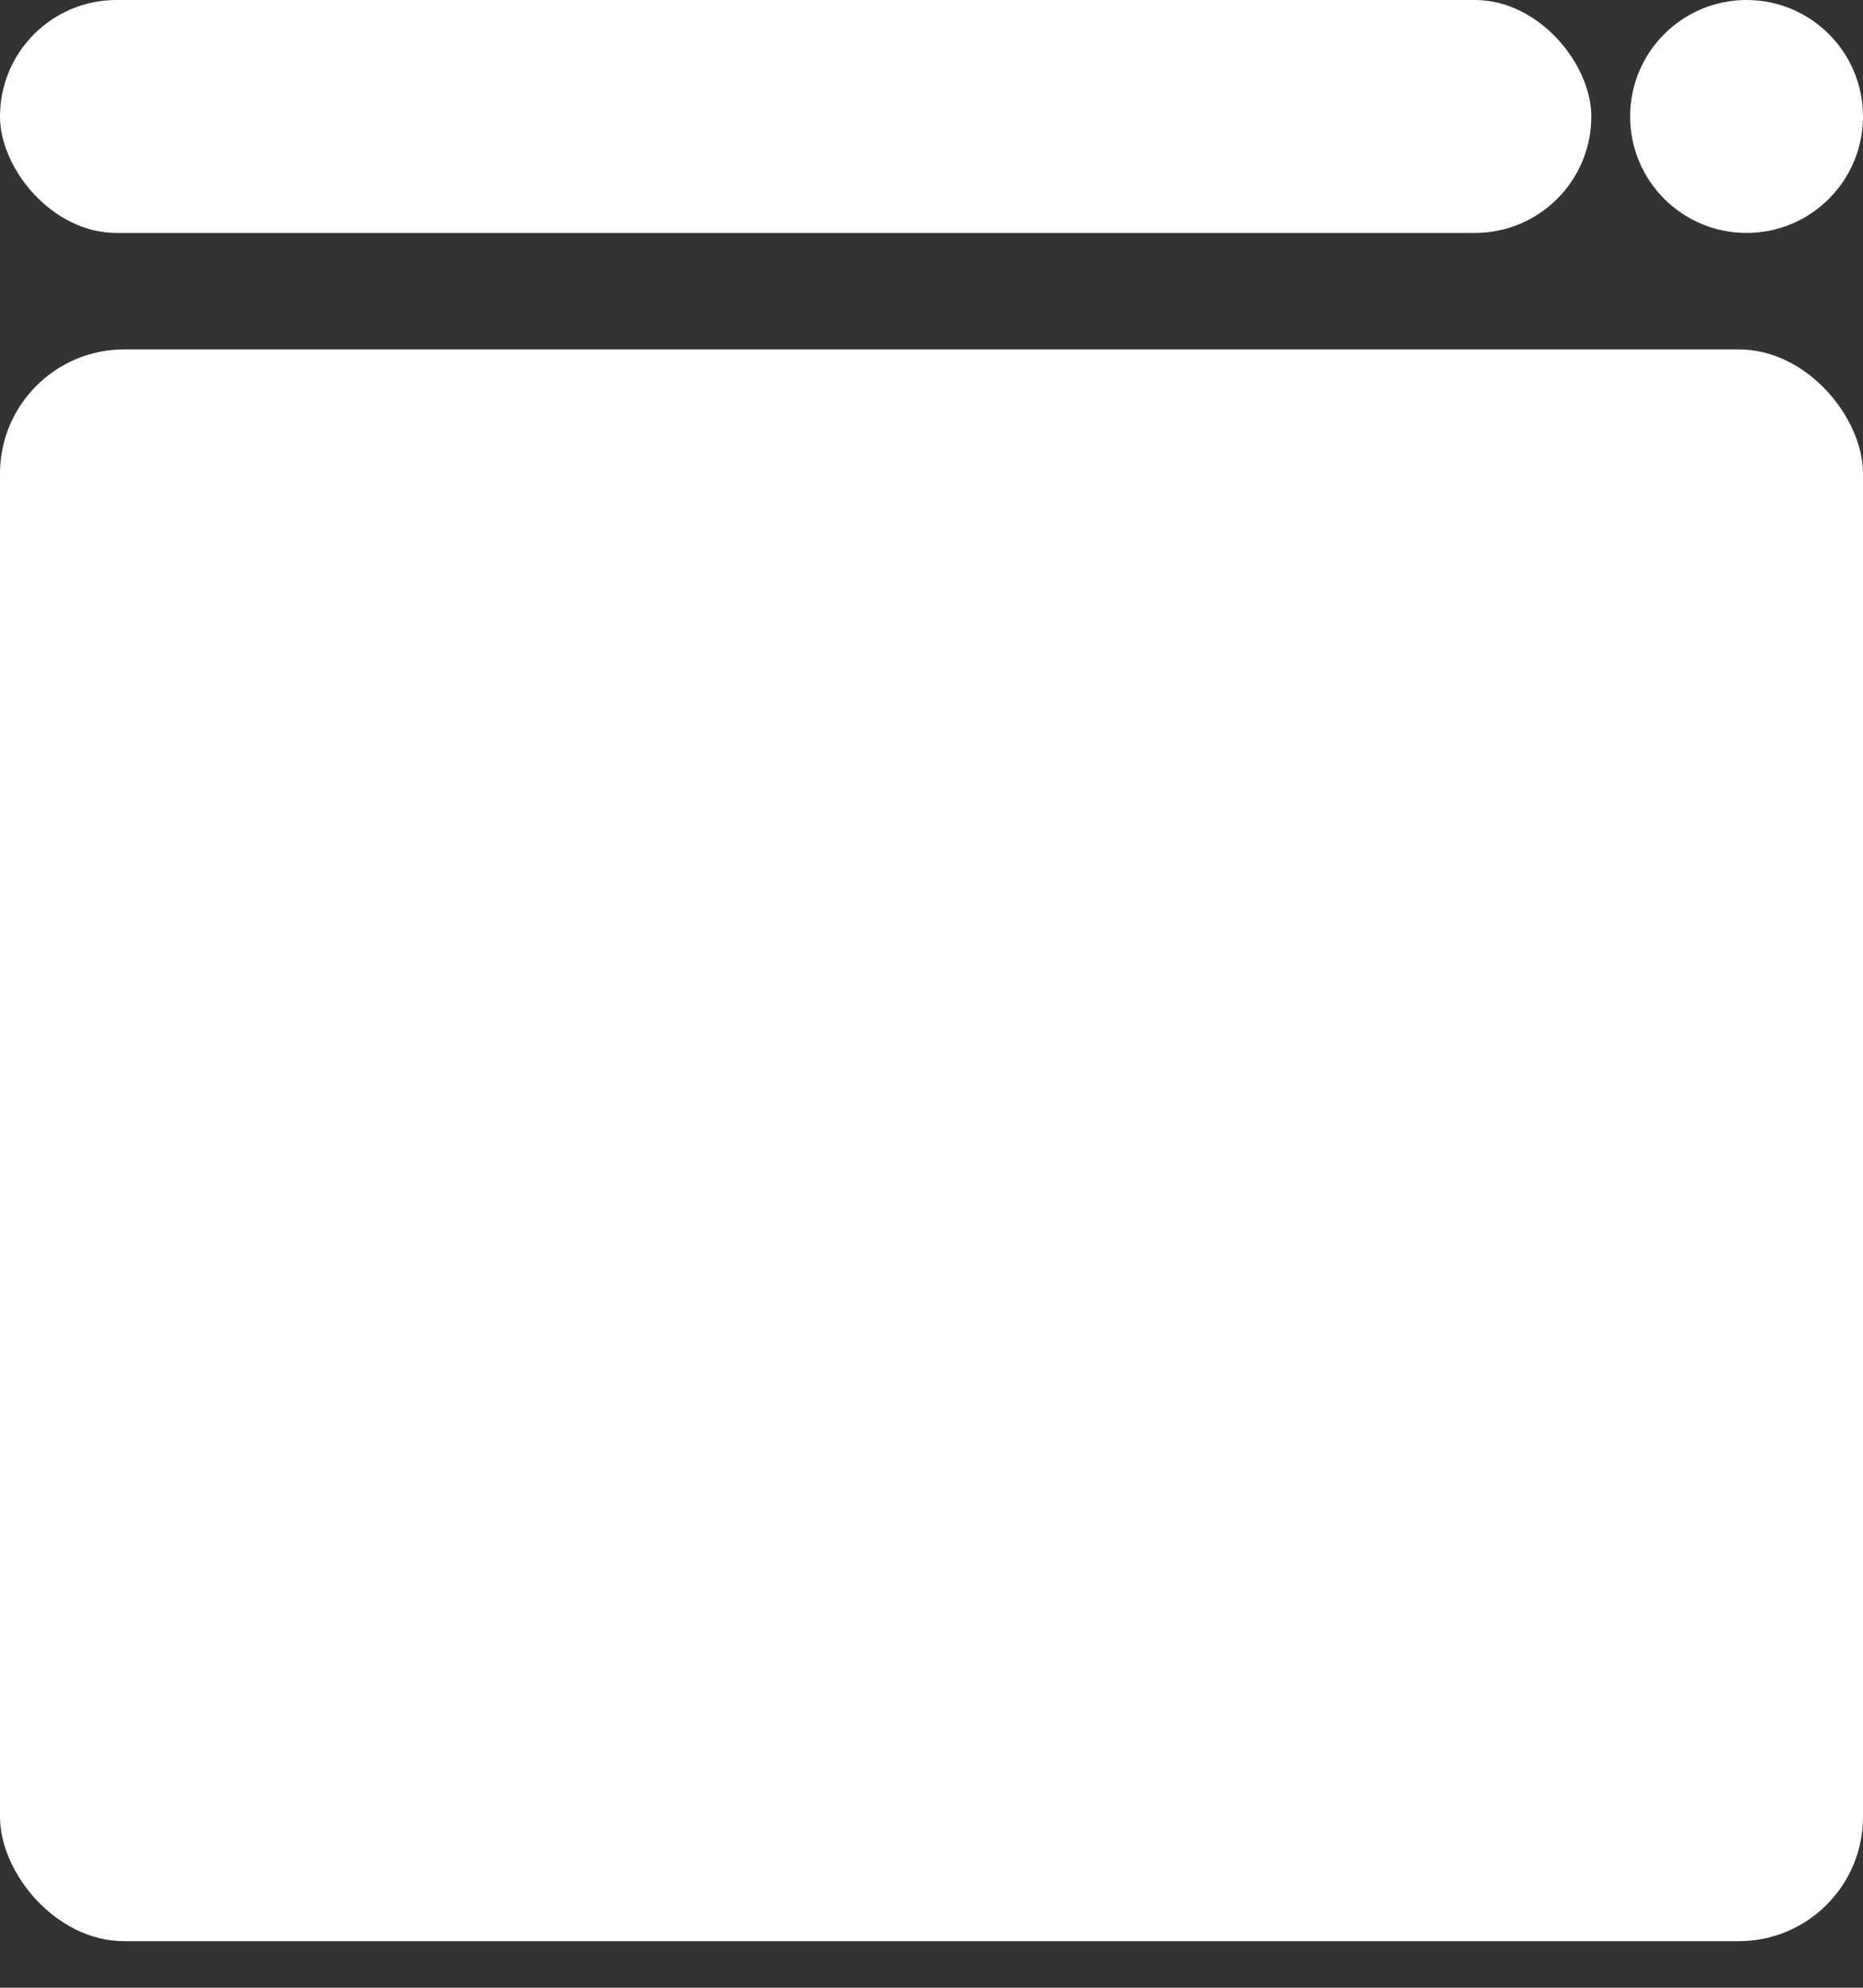
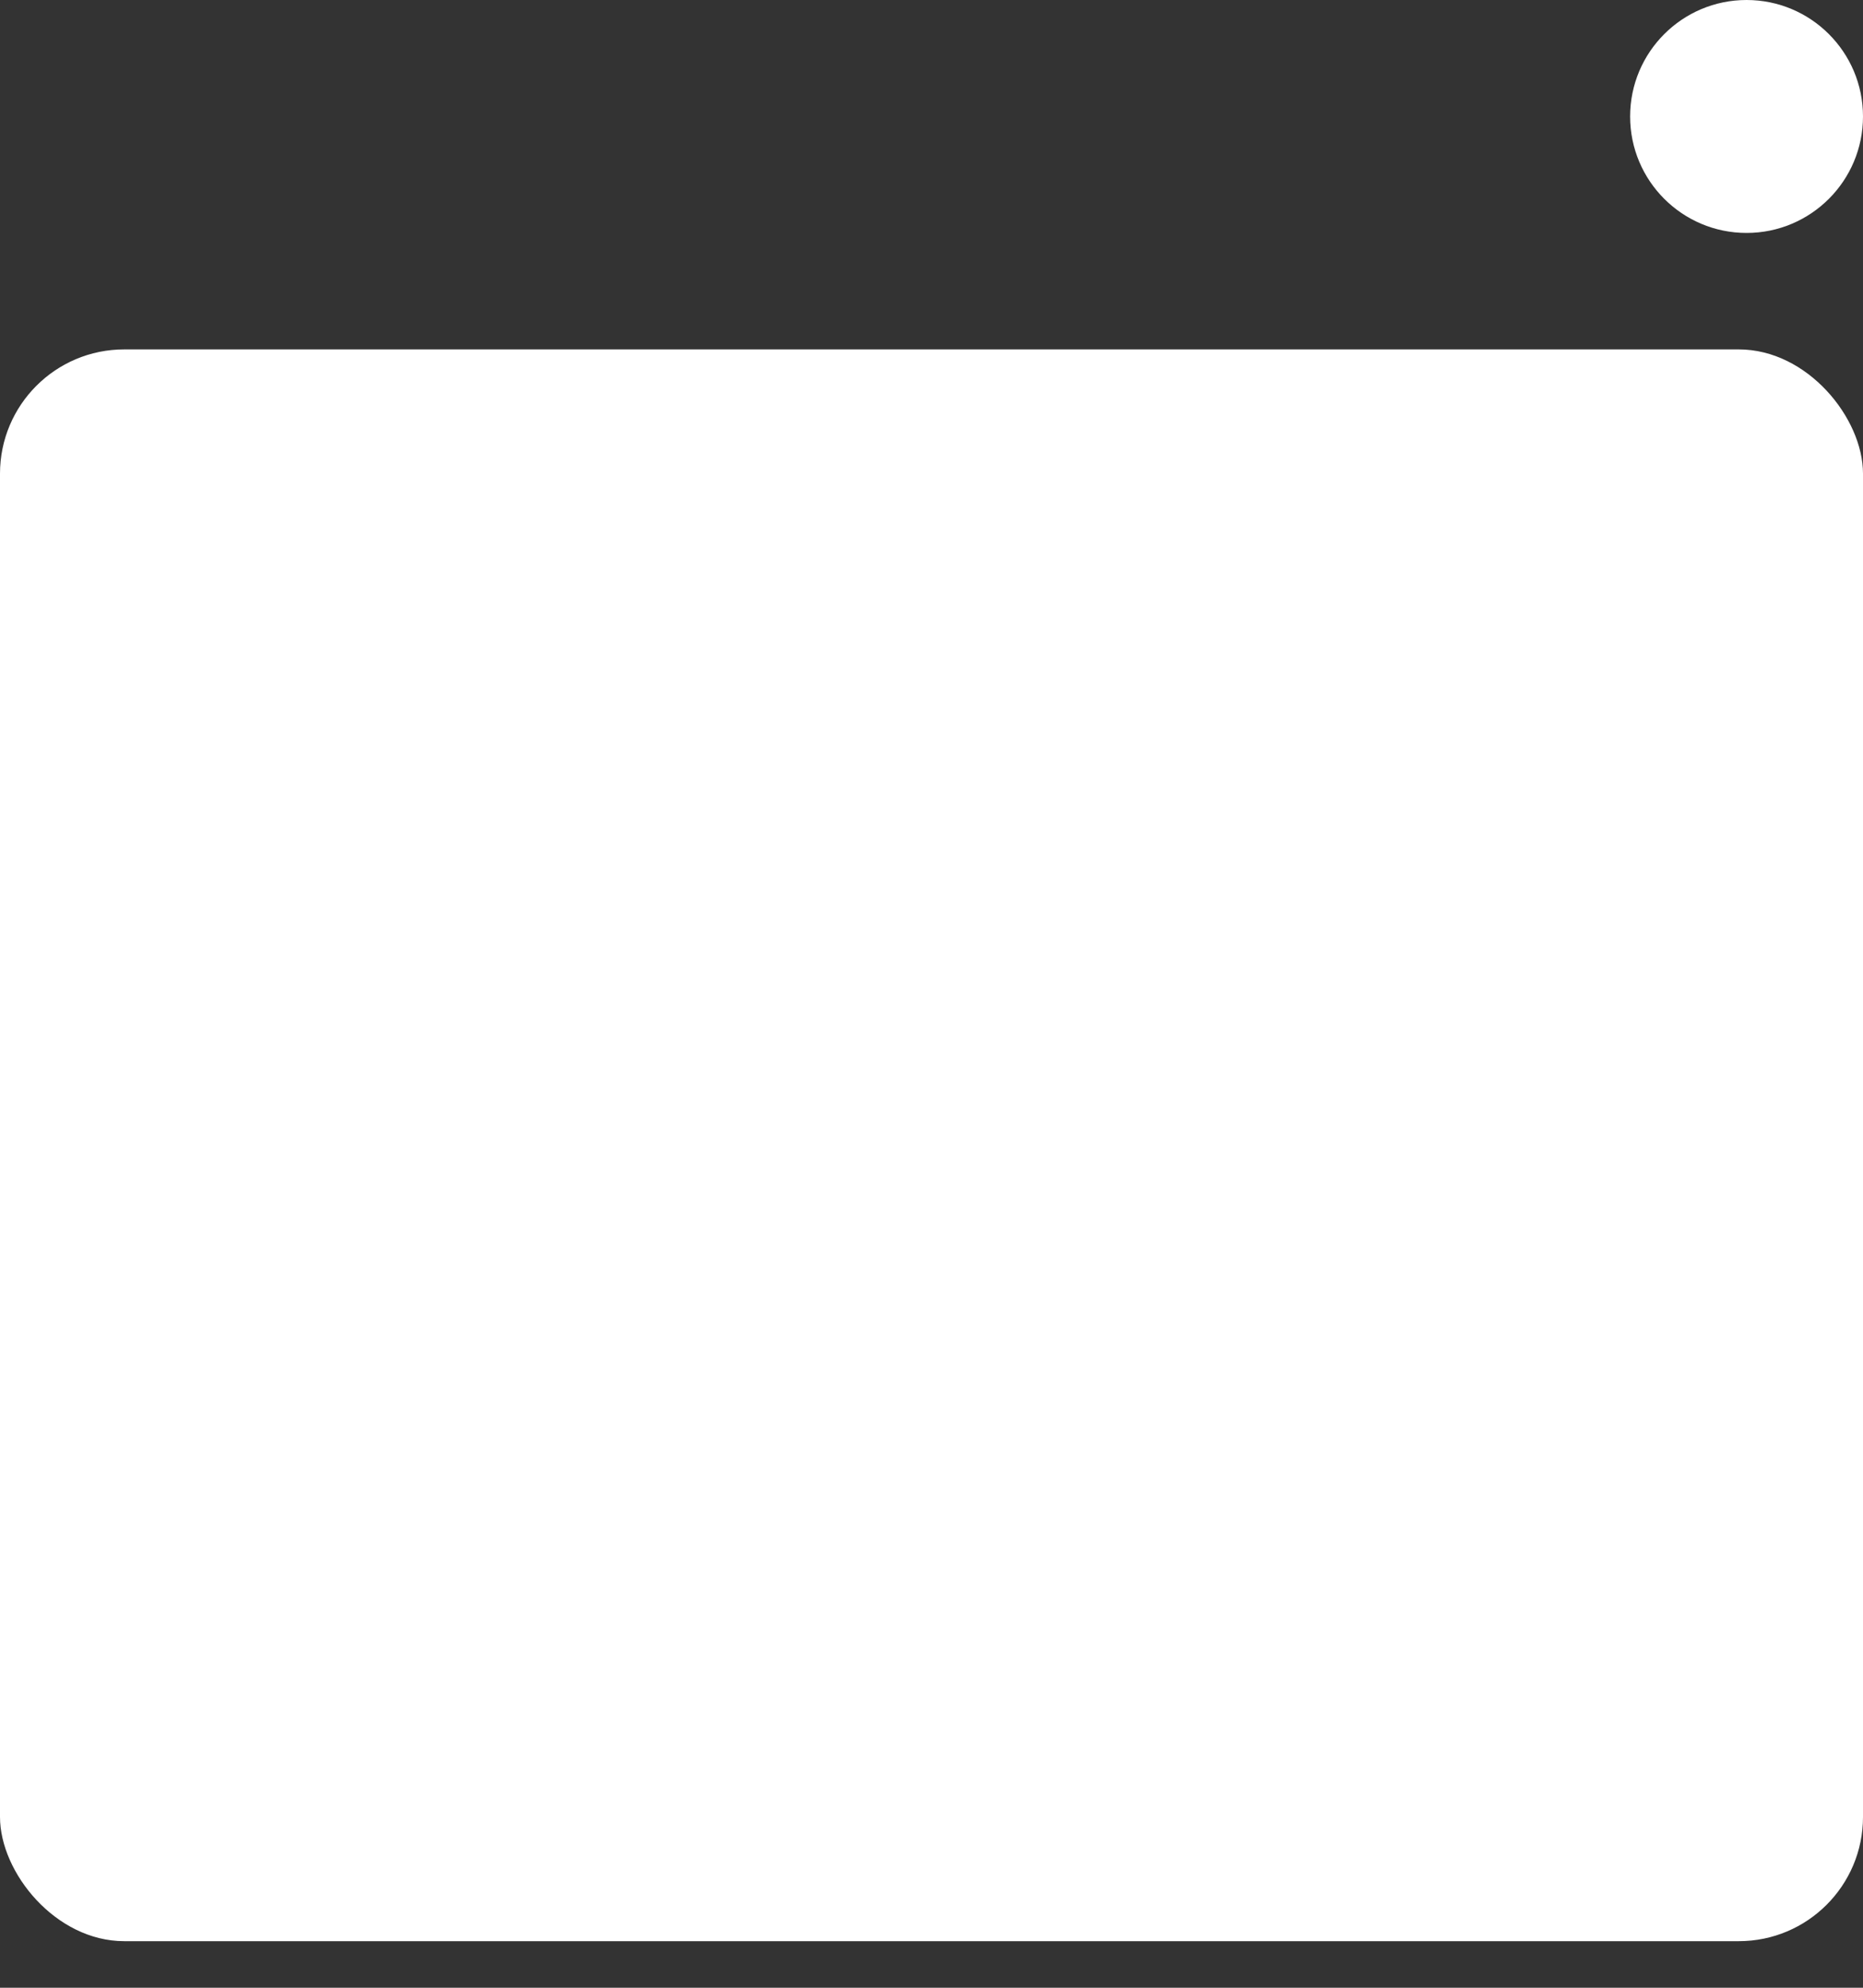
<svg xmlns="http://www.w3.org/2000/svg" width="30" height="32" viewBox="0 0 30 32" fill="none">
  <rect x="0" y="0" width="30" height="32" fill="#333333" stroke="none" />
  <rect y="5.625" width="30" height="25.625" rx="2" fill="white" />
-   <rect width="25.625" height="3.75" rx="1.875" fill="white" />
  <circle cx="28.125" cy="1.875" r="1.875" fill="white" />
</svg>